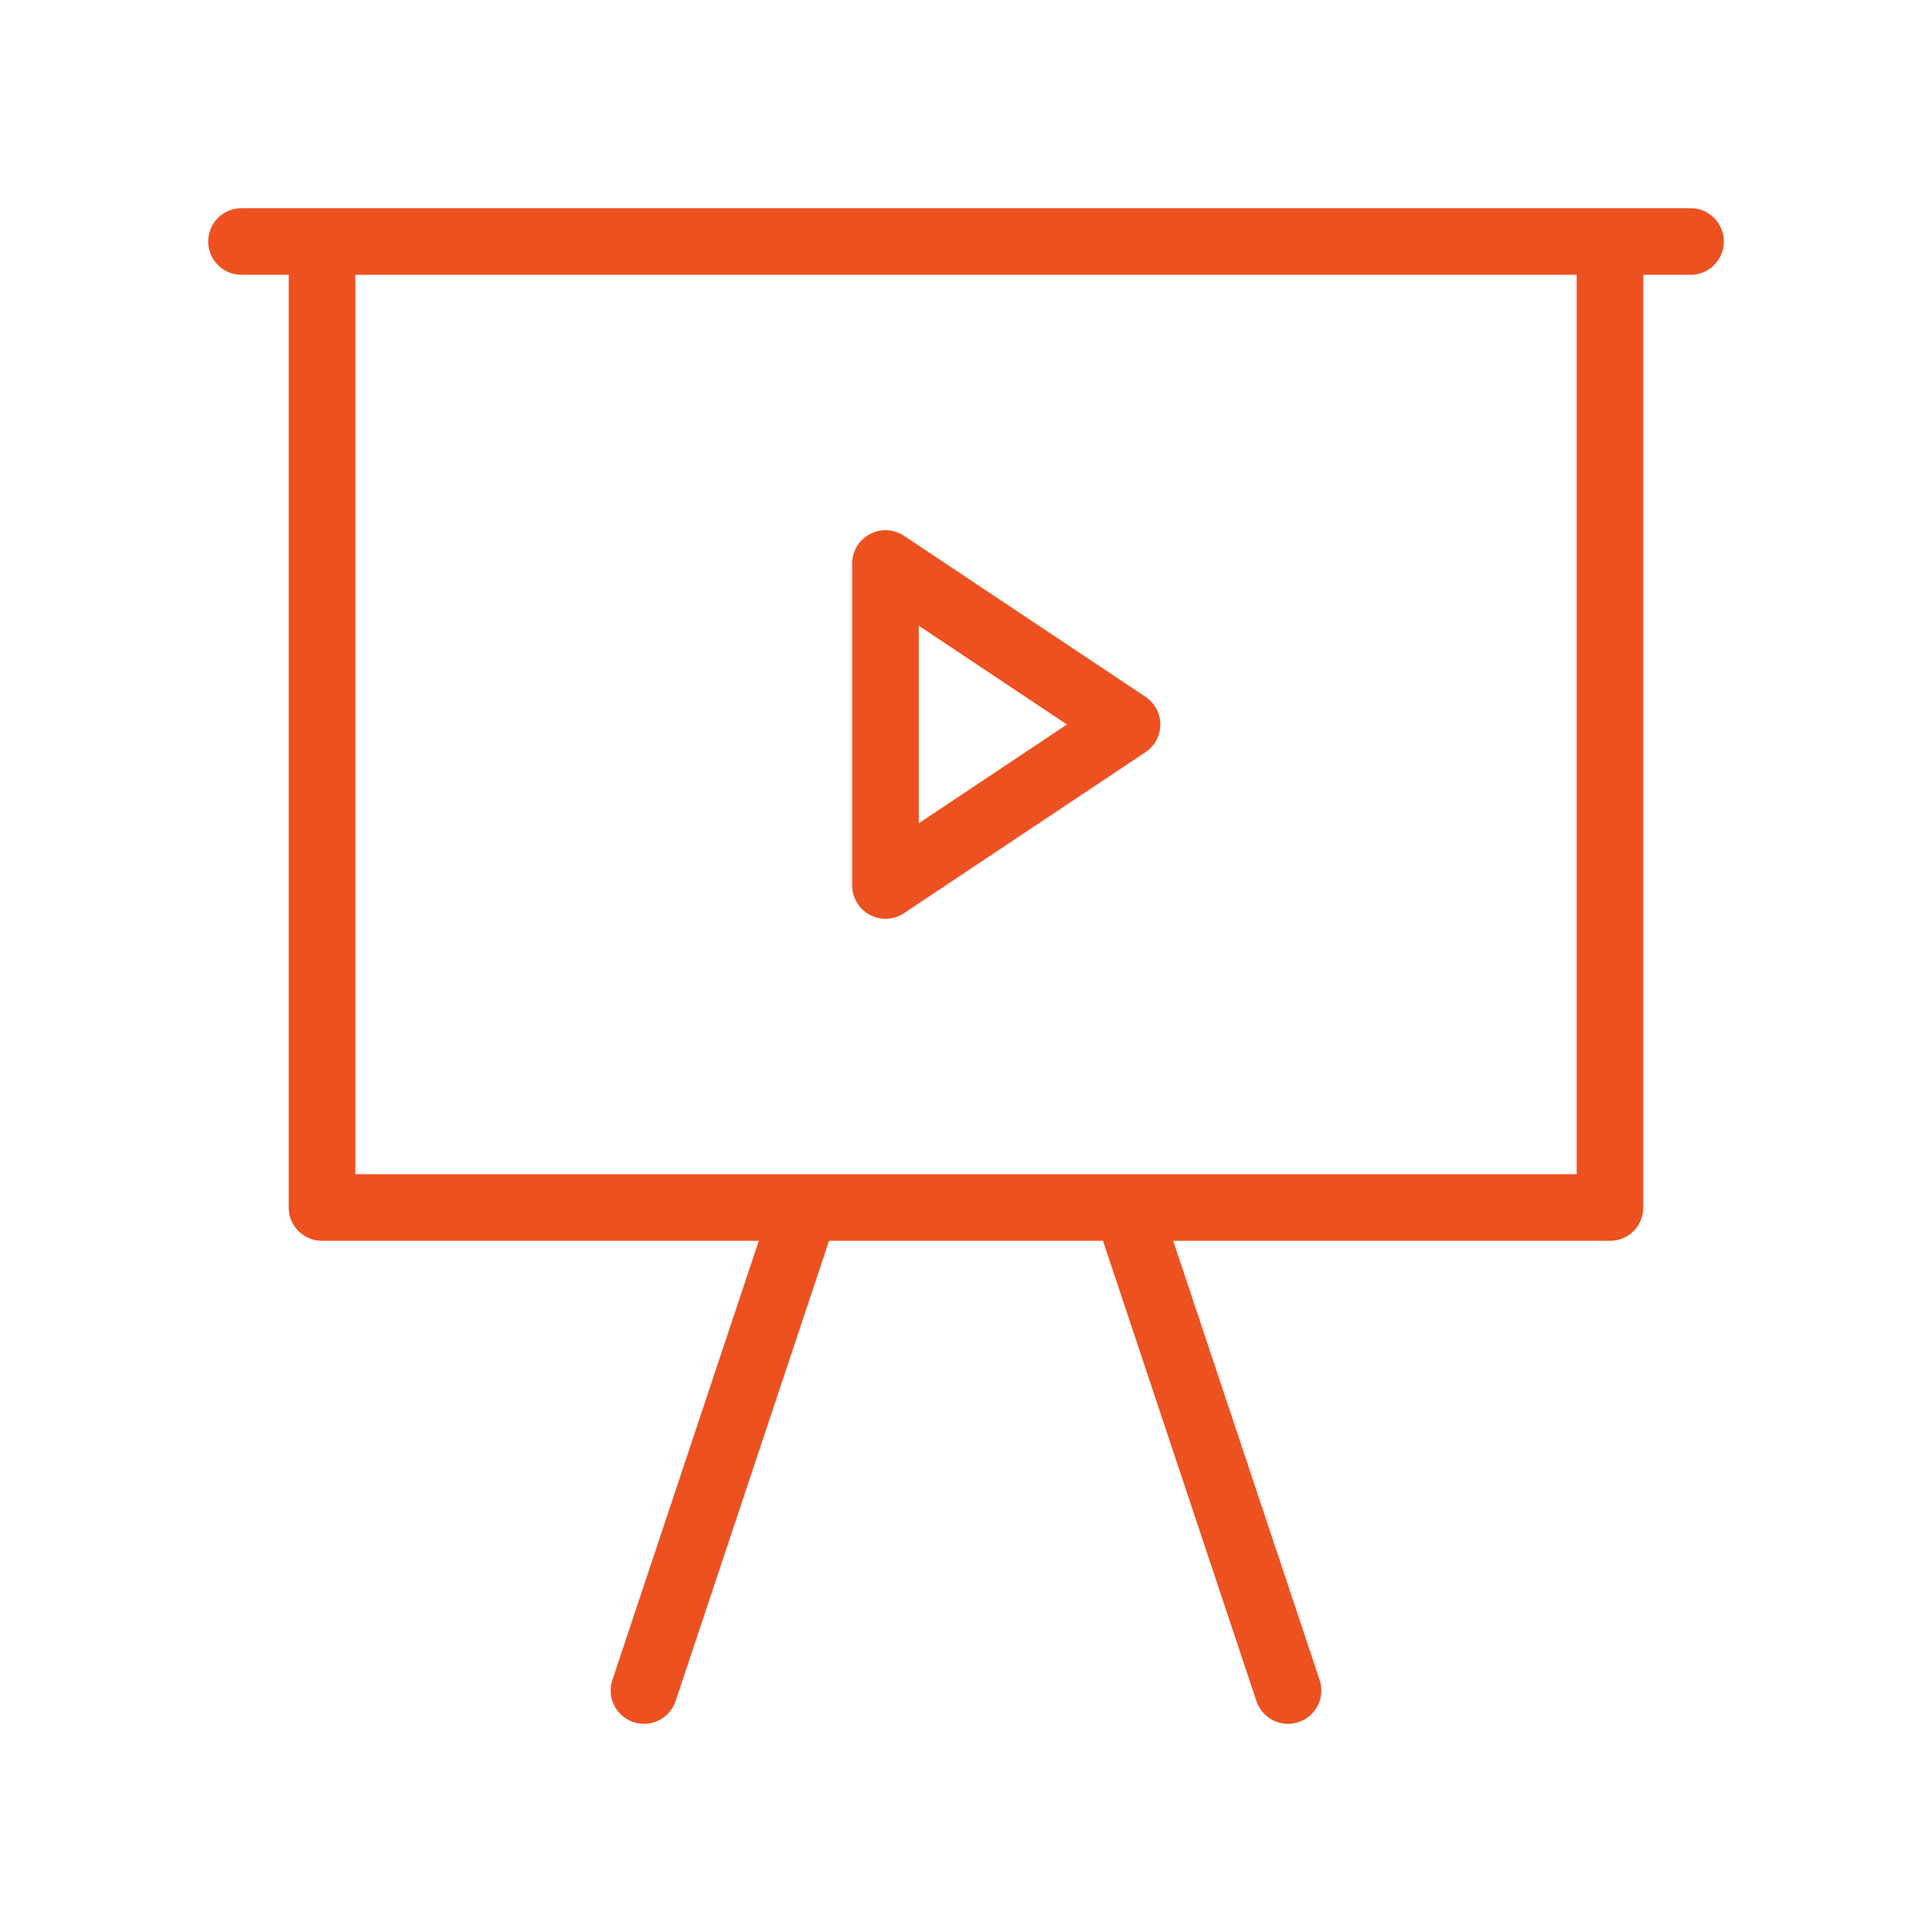
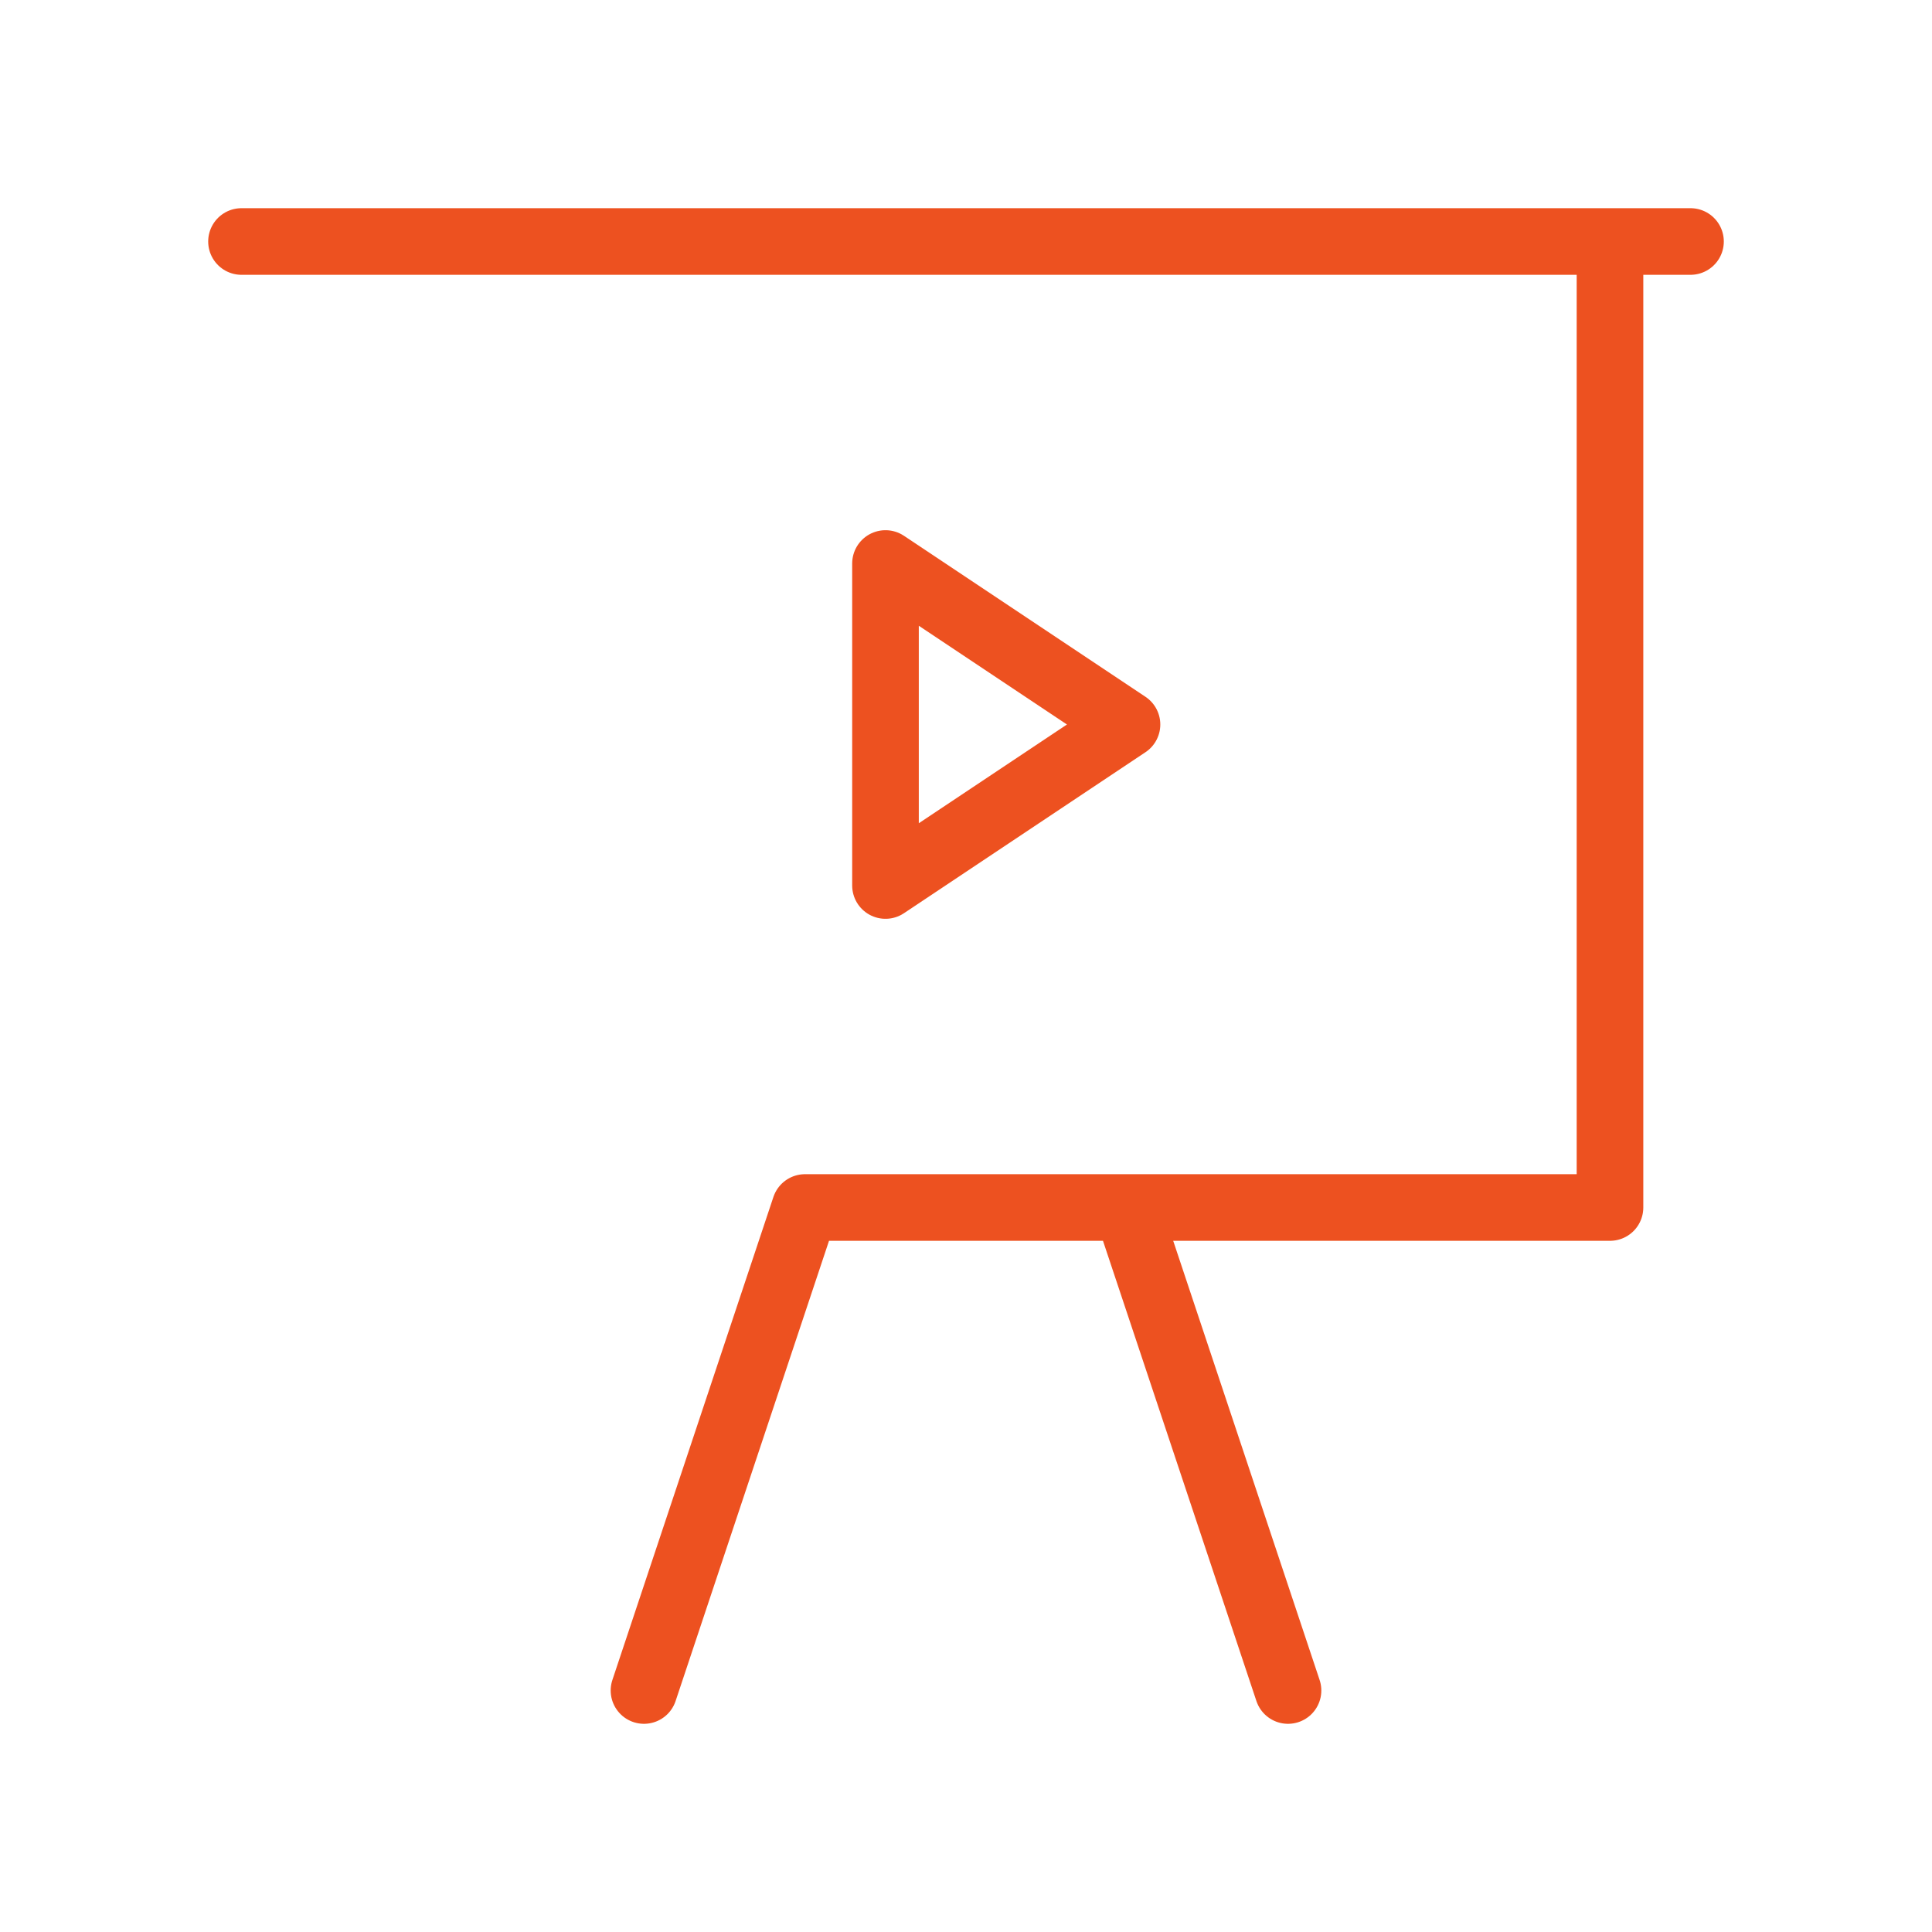
<svg xmlns="http://www.w3.org/2000/svg" width="58" height="58" viewBox="0 0 58 58" fill="none">
-   <path d="M7.25 7.25H9.667M9.667 7.25H48.333M9.667 7.25V36.25H24.167M50.75 7.25H48.333M48.333 7.25V36.25H33.833M33.833 36.25H24.167M33.833 36.25L38.667 50.75M24.167 36.25L19.333 50.75M26.583 26.583V16.917L33.833 21.75L26.583 26.583Z" stroke="#ED5120" stroke-width="2" stroke-linecap="round" stroke-linejoin="round" />
+   <path d="M7.25 7.25H9.667M9.667 7.25H48.333V36.25H24.167M50.75 7.25H48.333M48.333 7.25V36.25H33.833M33.833 36.25H24.167M33.833 36.25L38.667 50.75M24.167 36.25L19.333 50.75M26.583 26.583V16.917L33.833 21.75L26.583 26.583Z" stroke="#ED5120" stroke-width="2" stroke-linecap="round" stroke-linejoin="round" />
</svg>